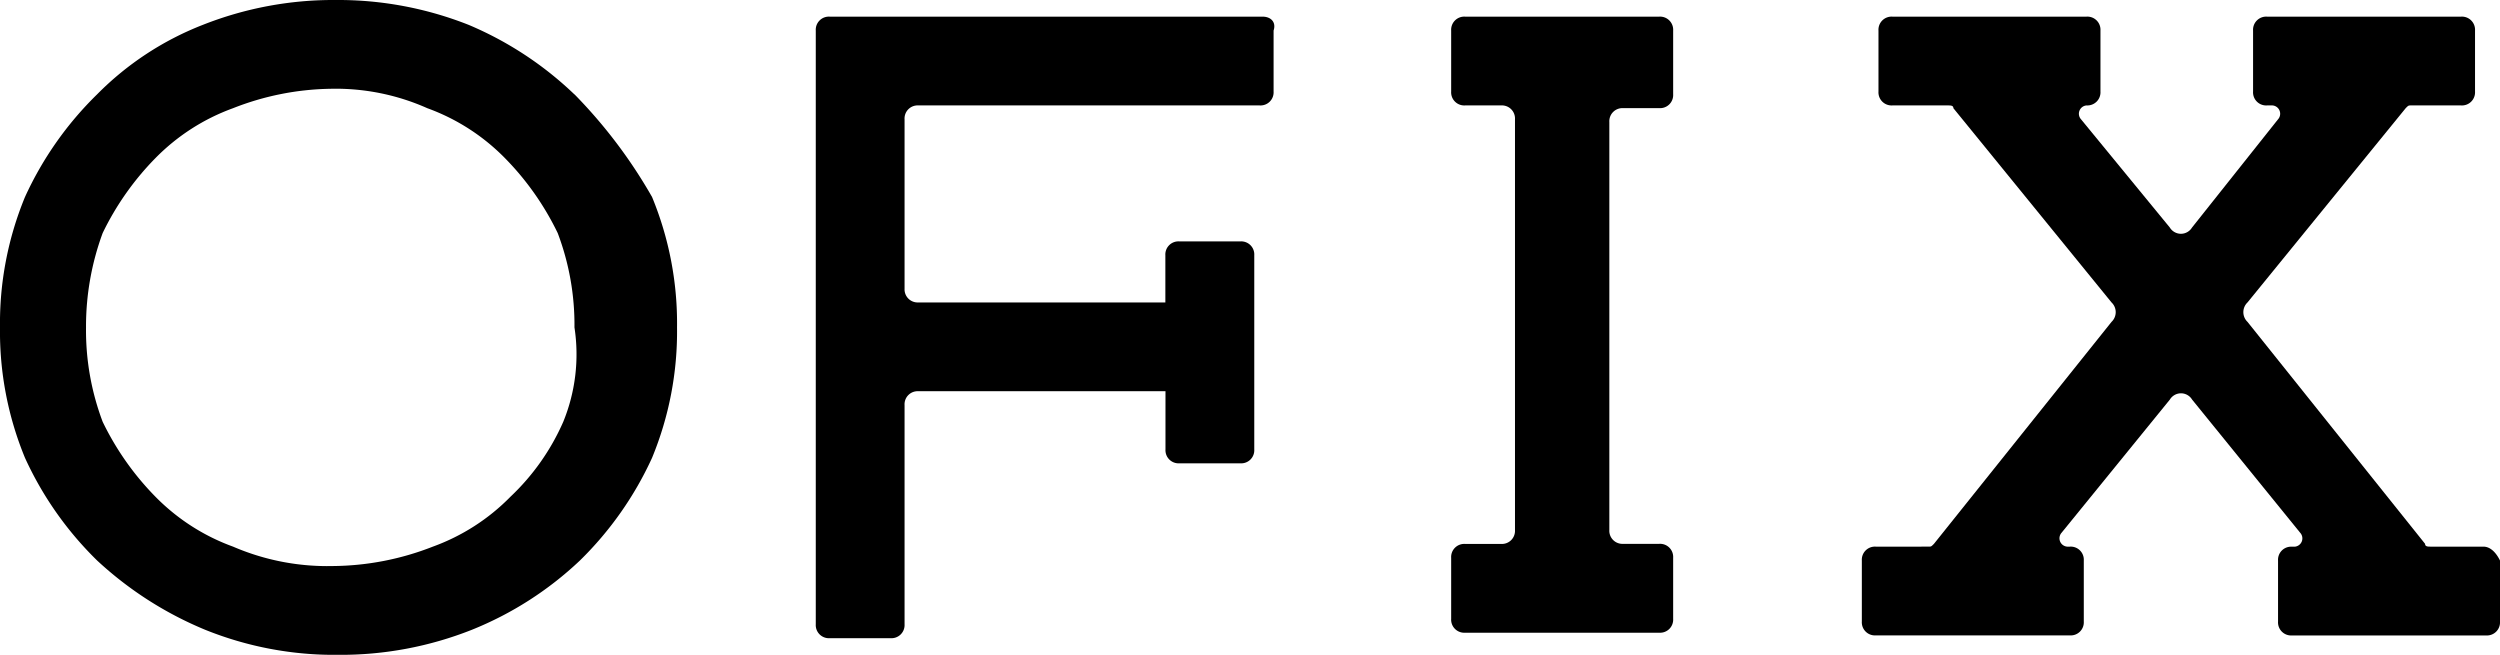
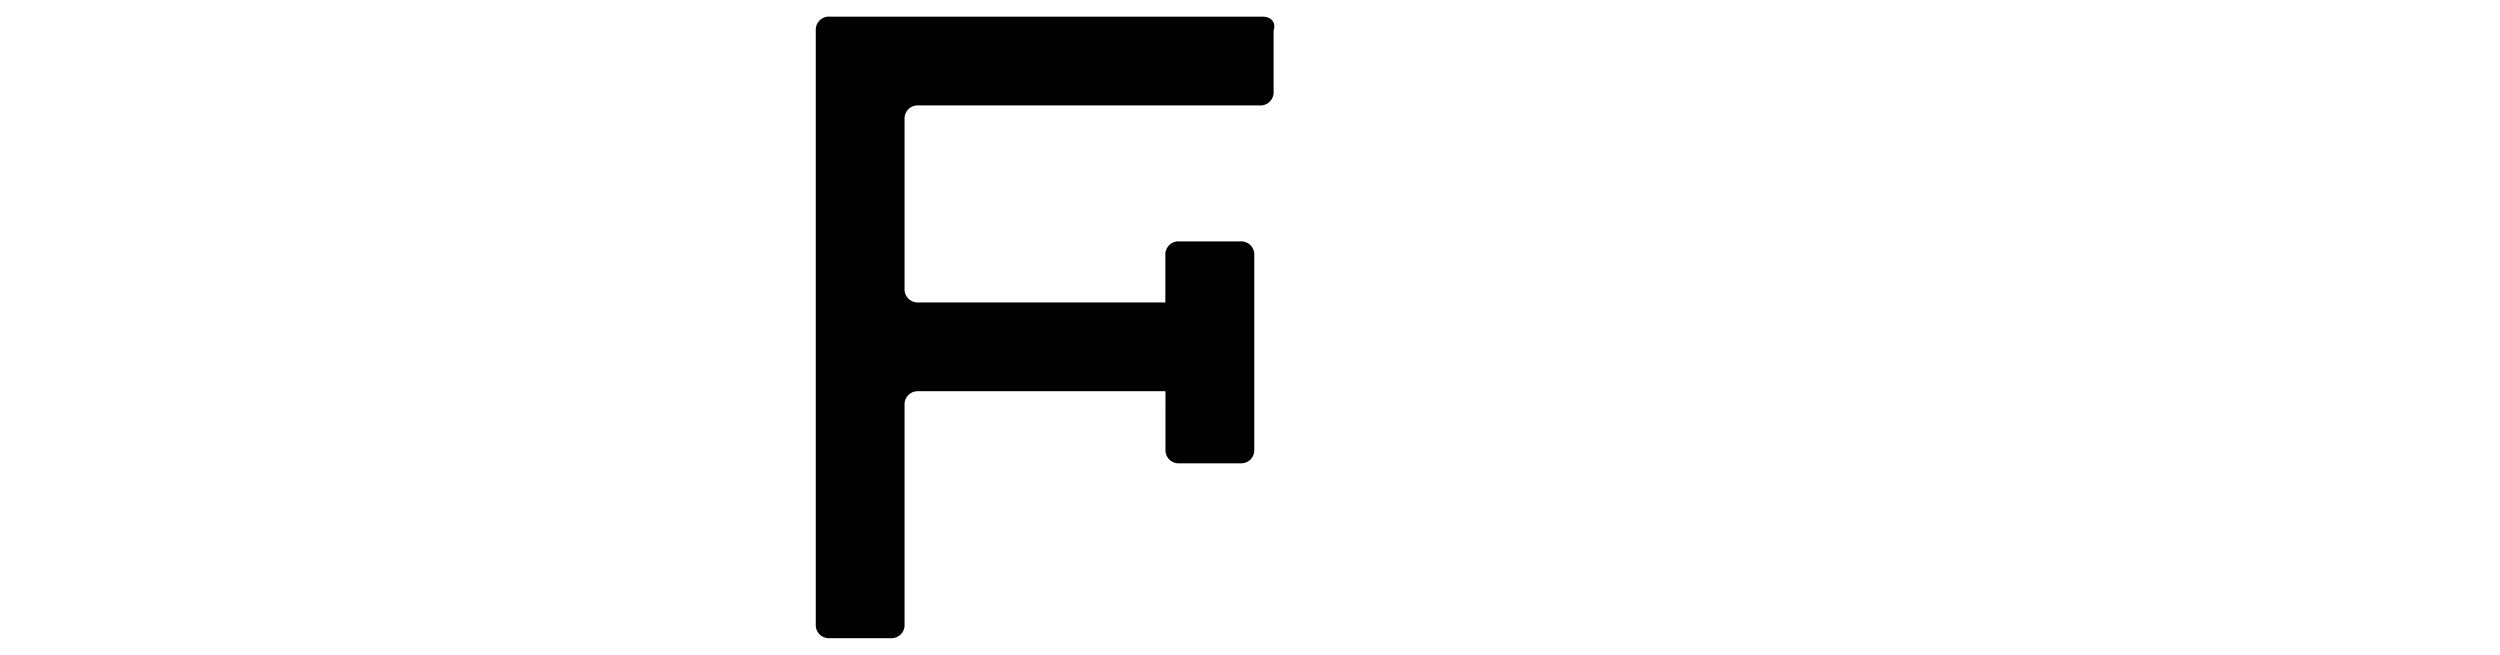
<svg xmlns="http://www.w3.org/2000/svg" width="83.991" height="22" viewBox="0 0 83.991 22">
  <title>logo</title>
  <g>
-     <path d="M18.924,14.17a7.726,7.726,0,0,1-1.772,2.516,6.992,6.992,0,0,1-2.61,1.679,9.368,9.368,0,0,1-3.356.652,8,8,0,0,1-3.356-.652,7.008,7.008,0,0,1-2.61-1.679A9.461,9.461,0,0,1,3.449,14.17,8.711,8.711,0,0,1,2.89,11a9.078,9.078,0,0,1,.559-3.17A9.461,9.461,0,0,1,5.22,5.314,7,7,0,0,1,7.83,3.635a9.273,9.273,0,0,1,3.263-.652,7.567,7.567,0,0,1,3.263.652,7,7,0,0,1,2.61,1.679A9.438,9.438,0,0,1,18.737,7.83,8.711,8.711,0,0,1,19.3,11,5.99,5.99,0,0,1,18.924,14.17Zm.373-11A11.708,11.708,0,0,0,15.754.839,11.921,11.921,0,0,0,11.28,0,11.922,11.922,0,0,0,6.805.839a10.192,10.192,0,0,0-3.542,2.33A11.494,11.494,0,0,0,.839,6.619,11.127,11.127,0,0,0,0,11a11.127,11.127,0,0,0,.839,4.381,11.494,11.494,0,0,0,2.424,3.45A12.151,12.151,0,0,0,6.9,21.161,11.6,11.6,0,0,0,11.373,22a11.94,11.94,0,0,0,4.474-.839,11.541,11.541,0,0,0,3.636-2.33,11.529,11.529,0,0,0,2.424-3.45A11.127,11.127,0,0,0,22.746,11a11.127,11.127,0,0,0-.839-4.381A16.788,16.788,0,0,0,19.3,3.169Z" />
    <path d="M42.415.559H27.873a.441.441,0,0,0-.466.467V20.974a.441.441,0,0,0,.466.467h2.051a.441.441,0,0,0,.466-.467V13.61a.44.44,0,0,1,.466-.466h8.3V15.1a.441.441,0,0,0,.466.466h2.051a.44.44,0,0,0,.466-.466V8.576a.44.44,0,0,0-.466-.466H39.618a.44.44,0,0,0-.466.466v1.585h-8.3A.44.44,0,0,1,30.39,9.7V4.008a.44.44,0,0,1,.466-.466H42.322a.44.44,0,0,0,.466-.466V1.026C42.881.746,42.7.559,42.415.559Z" />
-     <path d="M55.746.559H49.22a.441.441,0,0,0-.466.467v2.05a.44.44,0,0,0,.466.466h1.212a.44.44,0,0,1,.466.466v13.8a.44.44,0,0,1-.466.466H49.22a.44.44,0,0,0-.466.466v2.051a.44.44,0,0,0,.466.466h6.526a.44.44,0,0,0,.466-.466V18.737a.44.44,0,0,0-.466-.466H54.534a.44.44,0,0,1-.466-.466V4.1a.441.441,0,0,1,.466-.467h1.212a.44.44,0,0,0,.466-.466V1.026A.441.441,0,0,0,55.746.559Z" />
-     <path d="M83.432,18.365H81.661c-.094,0-.187,0-.187-.094l-5.966-7.457a.452.452,0,0,1,0-.653l5.314-6.526c.093-.093.093-.093.186-.093h1.678a.44.44,0,0,0,.466-.466V1.026a.441.441,0,0,0-.466-.467H76.161a.441.441,0,0,0-.466.467v2.05a.44.44,0,0,0,.466.466h.186a.28.28,0,0,1,.187.466l-2.89,3.636a.436.436,0,0,1-.746,0L69.915,4.008a.28.28,0,0,1,.186-.466.441.441,0,0,0,.467-.466V1.026A.441.441,0,0,0,70.1.559H63.576a.441.441,0,0,0-.466.467v2.05a.44.44,0,0,0,.466.466H65.44c.094,0,.187,0,.187.093l5.313,6.526a.45.45,0,0,1,0,.653l-5.966,7.457c-.093.094-.093.094-.186.094H63.017a.44.44,0,0,0-.466.466v2.05a.44.44,0,0,0,.466.466h6.525a.44.44,0,0,0,.466-.466v-2.05a.44.44,0,0,0-.466-.466h-.093a.281.281,0,0,1-.187-.467L72.9,13.424a.436.436,0,0,1,.746,0L77.279,17.9a.28.28,0,0,1-.186.467H77a.44.44,0,0,0-.466.466v2.05a.44.44,0,0,0,.466.466h6.525a.44.44,0,0,0,.466-.466v-2.05C83.9,18.644,83.712,18.365,83.432,18.365Z" />
  </g>
</svg>